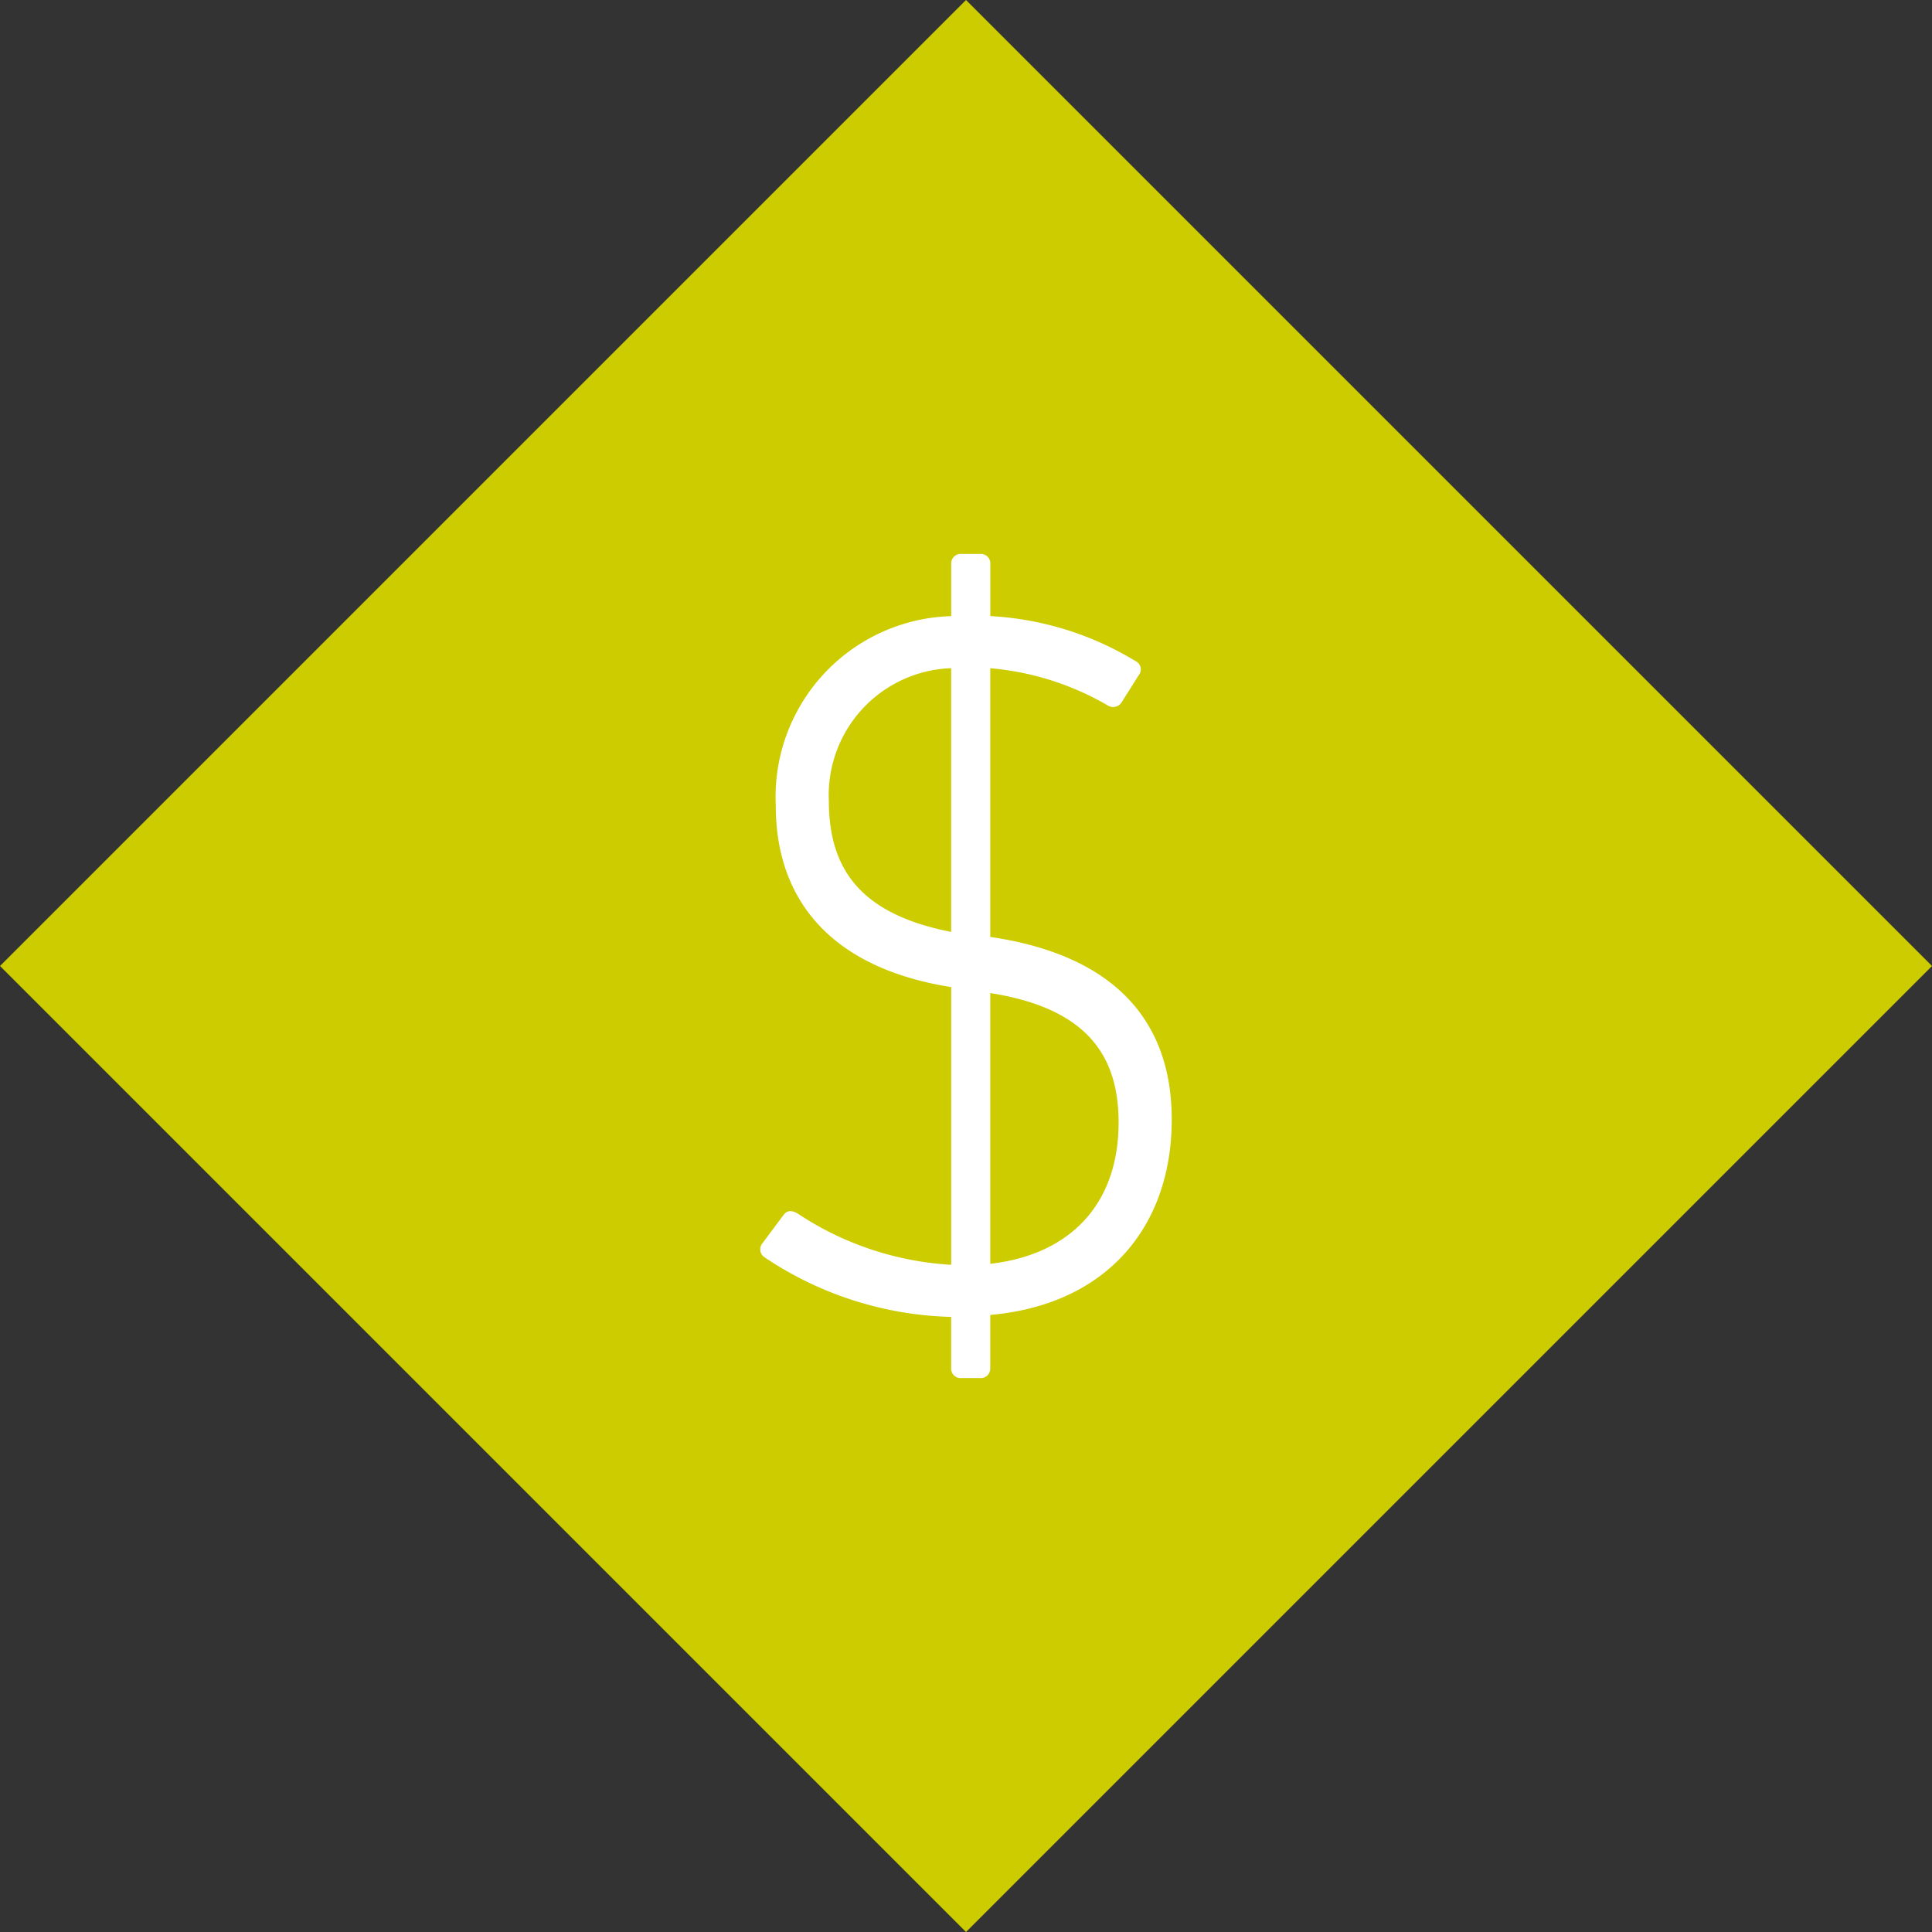
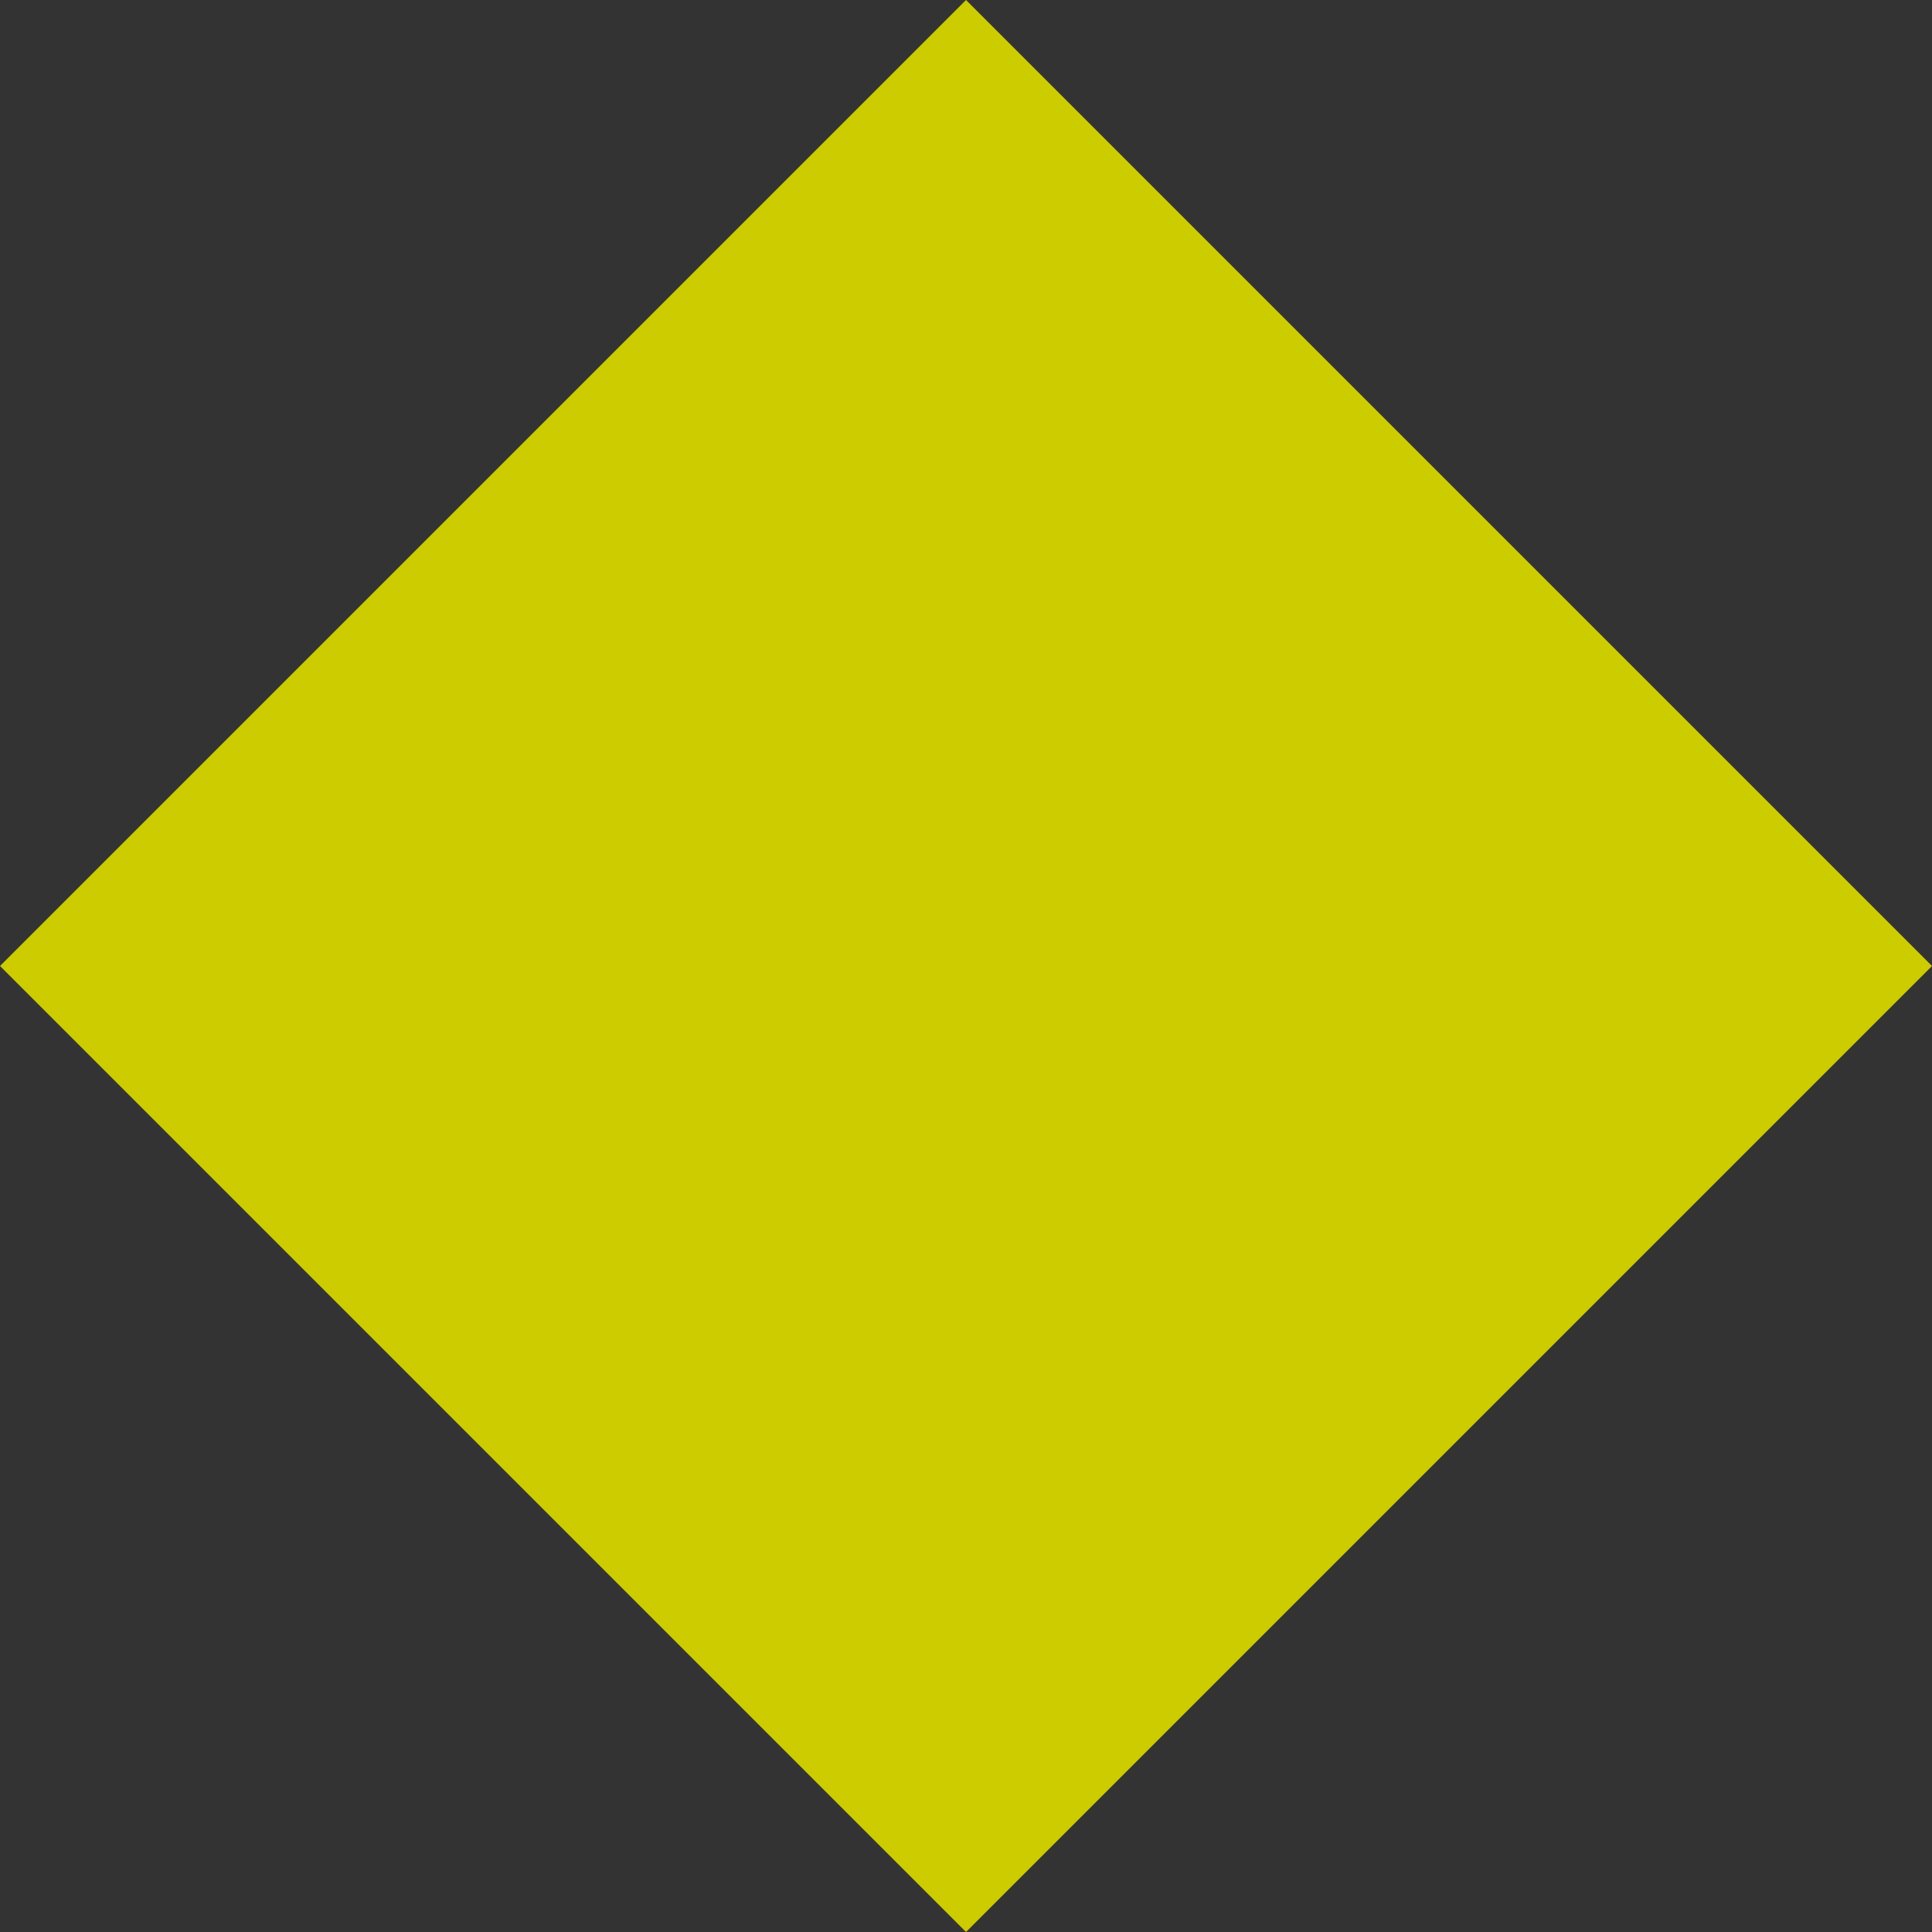
<svg xmlns="http://www.w3.org/2000/svg" id="Dollar_Sign" data-name="Dollar Sign" width="100" height="100" viewBox="0 0 100 100">
  <rect x="0" y="0" width="100" height="100" fill="#333333" stroke="none" />
  <rect id="Rectangle_133" data-name="Rectangle 133" width="70.711" height="70.711" transform="translate(0 50) rotate(-45)" fill="#cc0" />
-   <path id="Path_646" data-name="Path 646" d="M10.548,36.325a18.106,18.106,0,0,0,9.7,3.114v2.647a.49.49,0,0,0,.519.519h.986a.49.49,0,0,0,.519-.519v-2.75c5.968-.519,9.393-4.515,9.393-10.119,0-5.137-3.01-8.511-9.393-9.445V5.864a14.537,14.537,0,0,1,6.072,1.92.519.519,0,0,0,.727-.156l.882-1.4A.474.474,0,0,0,29.8,5.5a16.1,16.1,0,0,0-7.525-2.335V.467a.49.49,0,0,0-.519-.519h-.986a.49.49,0,0,0-.519.519v2.7a9.361,9.361,0,0,0-9.081,9.808c0,4.878,2.854,8.407,9.081,9.393V36.741a16,16,0,0,1-7.94-2.647c-.259-.156-.519-.208-.727.052L10.5,35.6A.5.5,0,0,0,10.548,36.325Zm9.7-16.814c-4.774-.934-6.331-3.321-6.331-6.8a6.57,6.57,0,0,1,6.331-6.85Zm2.024,17.177V22.677c4.93.778,6.642,3.166,6.642,6.694C28.918,33.627,26.375,36.222,22.276,36.689Z" transform="translate(28.984 28.724)" fill="#fff" />
</svg>